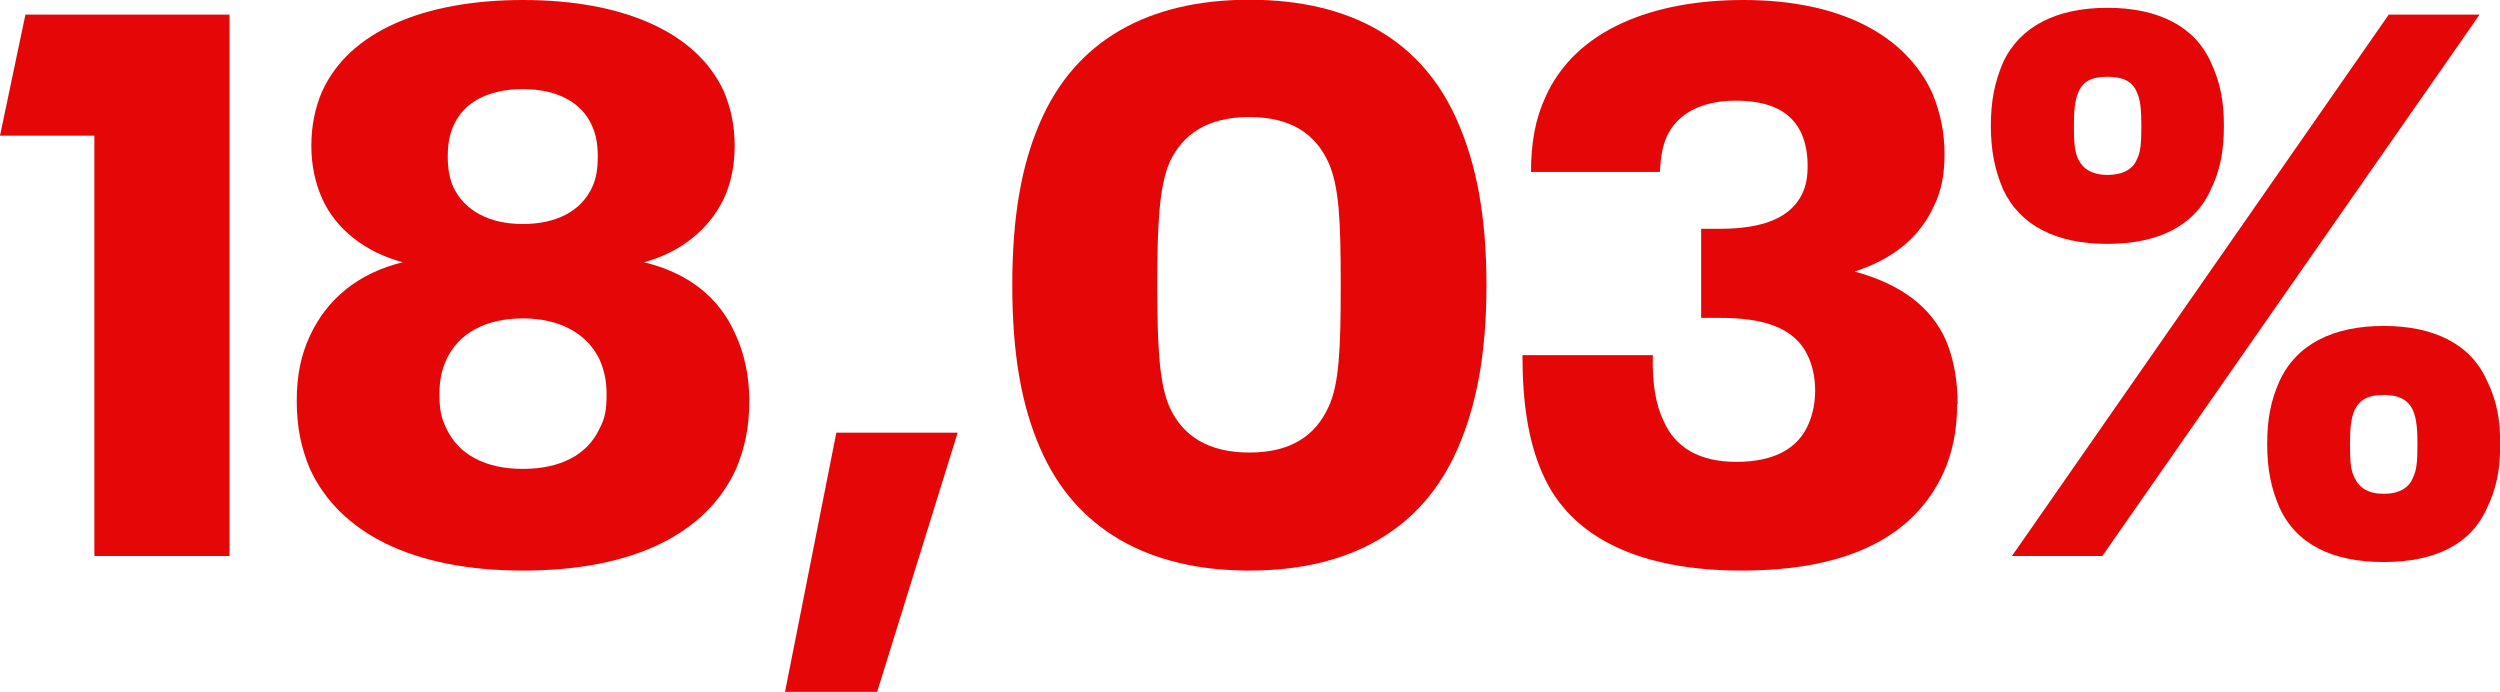
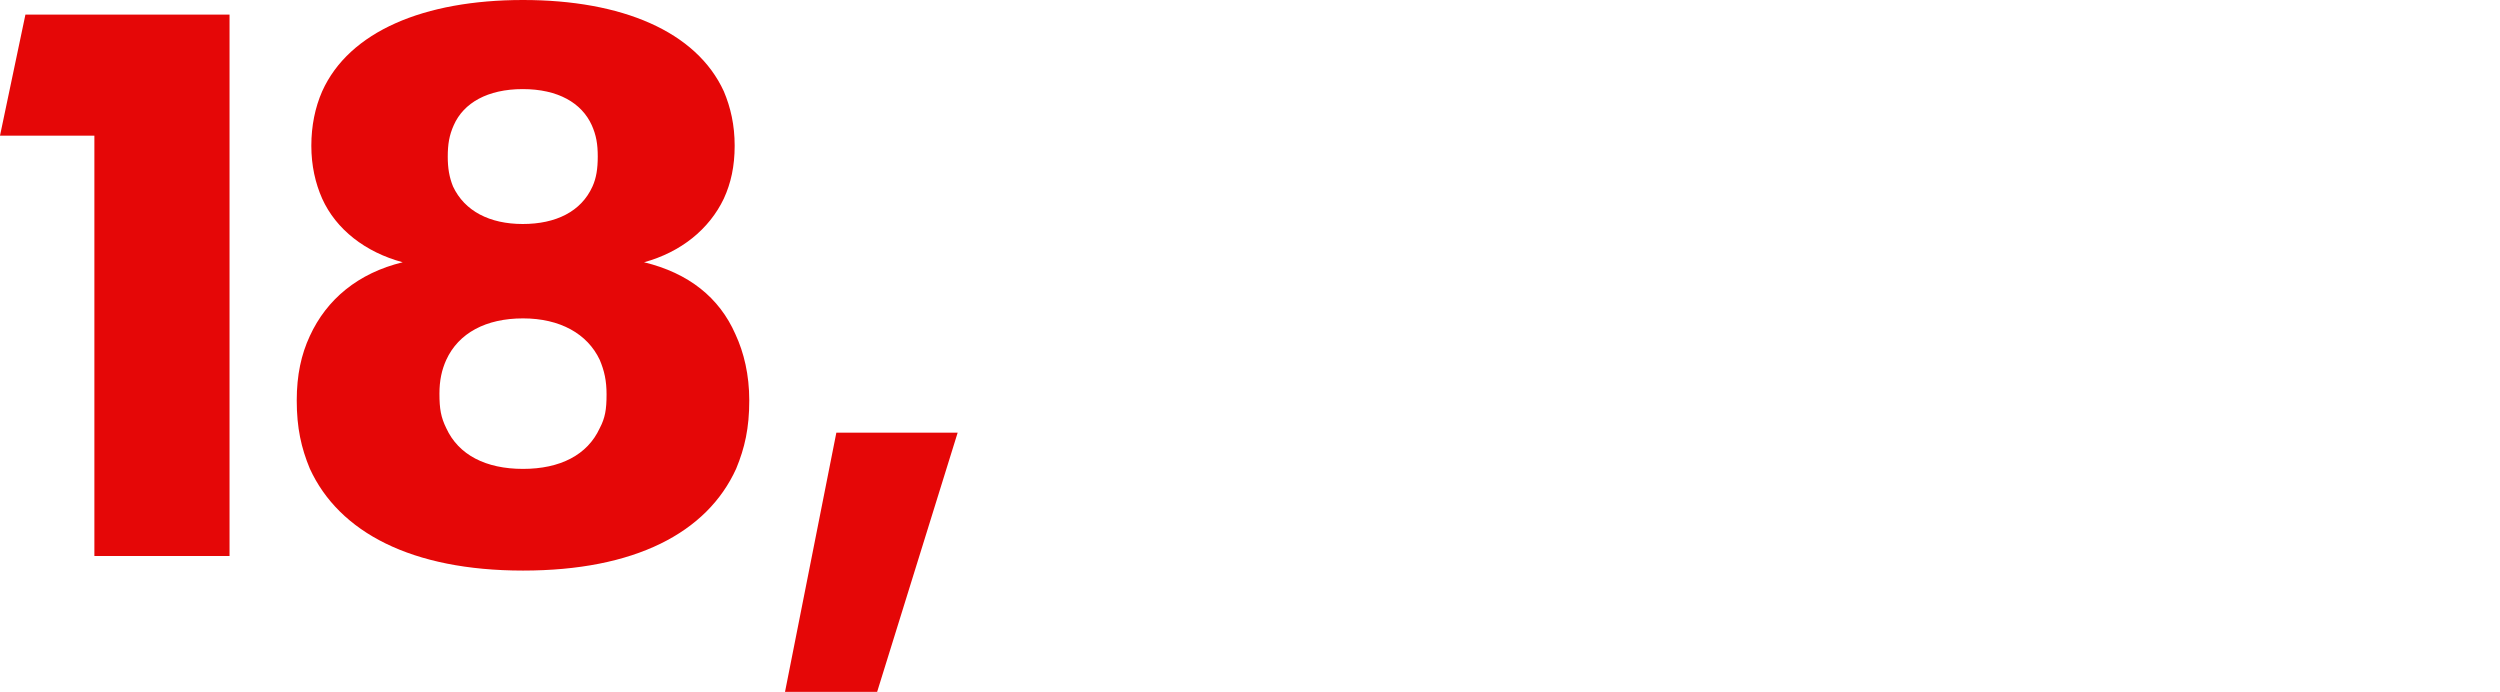
<svg xmlns="http://www.w3.org/2000/svg" id="Capa_2" data-name="Capa 2" viewBox="0 0 99.33 27.49">
  <defs>
    <style>
      .cls-1 {
        fill: #e50707;
        stroke-width: 0px;
      }
    </style>
  </defs>
  <g id="Capa_1-2" data-name="Capa 1">
    <g>
      <path class="cls-1" d="m3.75,5.39H0L1.01.58h8.11v21.51H3.75V5.39Z" />
      <path class="cls-1" d="m29.77,15.91c0,1.1-.18,1.89-.52,2.71-1.16,2.56-4.05,4.05-8.47,4.05s-7.31-1.52-8.47-4.05c-.34-.82-.52-1.62-.52-2.71,0-1.01.18-1.83.52-2.56.67-1.46,1.92-2.5,3.69-2.93-1.49-.4-2.65-1.31-3.2-2.53-.27-.61-.43-1.31-.43-2.1s.15-1.52.43-2.16c1.07-2.38,4.05-3.63,7.98-3.63s6.89,1.25,7.98,3.63c.27.64.43,1.34.43,2.16s-.15,1.49-.43,2.1c-.58,1.22-1.71,2.13-3.17,2.53,1.77.43,2.99,1.4,3.63,2.86.34.73.55,1.62.55,2.62Zm-5.67-.24c0-.55-.09-.94-.27-1.37-.49-1.04-1.58-1.65-3.05-1.65s-2.56.58-3.05,1.65c-.18.4-.27.82-.27,1.34,0,.61.06.94.27,1.37.49,1.07,1.58,1.62,3.05,1.62s2.56-.55,3.05-1.62c.21-.4.27-.73.27-1.34Zm-6.31-9.45c0,.46.06.82.21,1.19.46.98,1.46,1.49,2.77,1.49s2.32-.49,2.77-1.49c.15-.33.21-.7.21-1.19s-.06-.85-.24-1.25c-.4-.88-1.34-1.43-2.74-1.43s-2.35.55-2.74,1.43c-.18.4-.24.76-.24,1.25Z" />
      <path class="cls-1" d="m33.24,17.19h4.81l-3.2,10.3h-3.66l2.04-10.3Z" />
-       <path class="cls-1" d="m41.32,17.79c-.73-1.68-1.1-3.72-1.1-6.46s.37-4.78,1.1-6.46c1.4-3.26,4.3-4.88,8.32-4.88s6.89,1.61,8.29,4.88c.73,1.68,1.13,3.72,1.13,6.46s-.4,4.78-1.13,6.46c-1.4,3.26-4.3,4.88-8.29,4.88s-6.92-1.62-8.32-4.88Zm11.46-1.61c.43-.91.49-2.32.49-4.85s-.06-3.93-.49-4.88c-.52-1.13-1.49-1.8-3.14-1.8s-2.65.67-3.17,1.8c-.4.94-.49,2.35-.49,4.88s.09,3.93.49,4.85c.52,1.13,1.52,1.8,3.17,1.8s2.62-.67,3.14-1.8Z" />
-       <path class="cls-1" d="m77.76,16.06c0,1.04-.18,1.92-.55,2.74-1.13,2.44-3.66,3.87-8.01,3.87-3.96,0-6.79-1.25-7.92-3.87-.55-1.25-.79-2.77-.79-4.69h5.18c-.03,1.13.12,1.98.43,2.62.46,1.04,1.4,1.62,2.89,1.62s2.44-.52,2.86-1.49c.18-.4.27-.88.27-1.34,0-.55-.12-1.04-.3-1.4-.55-1.16-1.86-1.49-3.47-1.49h-.76v-3.54h.76c1.68,0,2.8-.43,3.26-1.4.15-.33.21-.64.21-1.1s-.06-.85-.24-1.28c-.4-.88-1.25-1.31-2.62-1.31s-2.32.52-2.74,1.43c-.18.43-.24.85-.27,1.4h-5.12c0-1.19.18-2.13.58-2.99,1.19-2.65,4.24-3.84,7.86-3.84,3.9,0,6.46,1.43,7.5,3.69.33.79.49,1.58.49,2.44,0,.79-.12,1.43-.4,2.01-.55,1.22-1.52,2.1-3.17,2.65,1.8.49,3.02,1.37,3.63,2.74.3.73.46,1.55.46,2.53Z" />
-       <path class="cls-1" d="m79.59,7.53c-.33-.76-.49-1.55-.49-2.53s.15-1.74.49-2.53c.67-1.43,2.13-2.16,4.14-2.16s3.47.73,4.11,2.16c.37.79.52,1.52.52,2.53s-.15,1.77-.52,2.53c-.64,1.43-2.07,2.16-4.11,2.16s-3.47-.73-4.14-2.16Zm15.33-6.95h3.6l-14.99,21.51h-3.59L94.91.58Zm-10.02,5.76c.15-.3.18-.64.18-1.34,0-.58-.03-1.04-.18-1.34-.18-.43-.55-.61-1.16-.61-.64,0-.98.18-1.16.61-.15.33-.18.79-.18,1.34,0,.7.03,1.04.18,1.34.18.37.55.61,1.16.61s1.01-.24,1.16-.61Zm5.67,13.83c-.33-.76-.49-1.52-.49-2.53s.15-1.74.49-2.5c.67-1.46,2.13-2.19,4.14-2.19s3.47.73,4.11,2.19c.37.76.52,1.49.52,2.5s-.15,1.77-.52,2.53c-.64,1.46-2.07,2.16-4.11,2.16s-3.47-.7-4.14-2.16Zm5.3-1.19c.15-.3.18-.64.18-1.34,0-.55-.03-1-.18-1.34-.18-.4-.55-.61-1.16-.61-.64,0-.97.21-1.16.61-.15.34-.18.79-.18,1.34,0,.73.03,1.04.18,1.34.18.4.55.64,1.16.64s1.01-.24,1.16-.64Z" />
    </g>
  </g>
</svg>